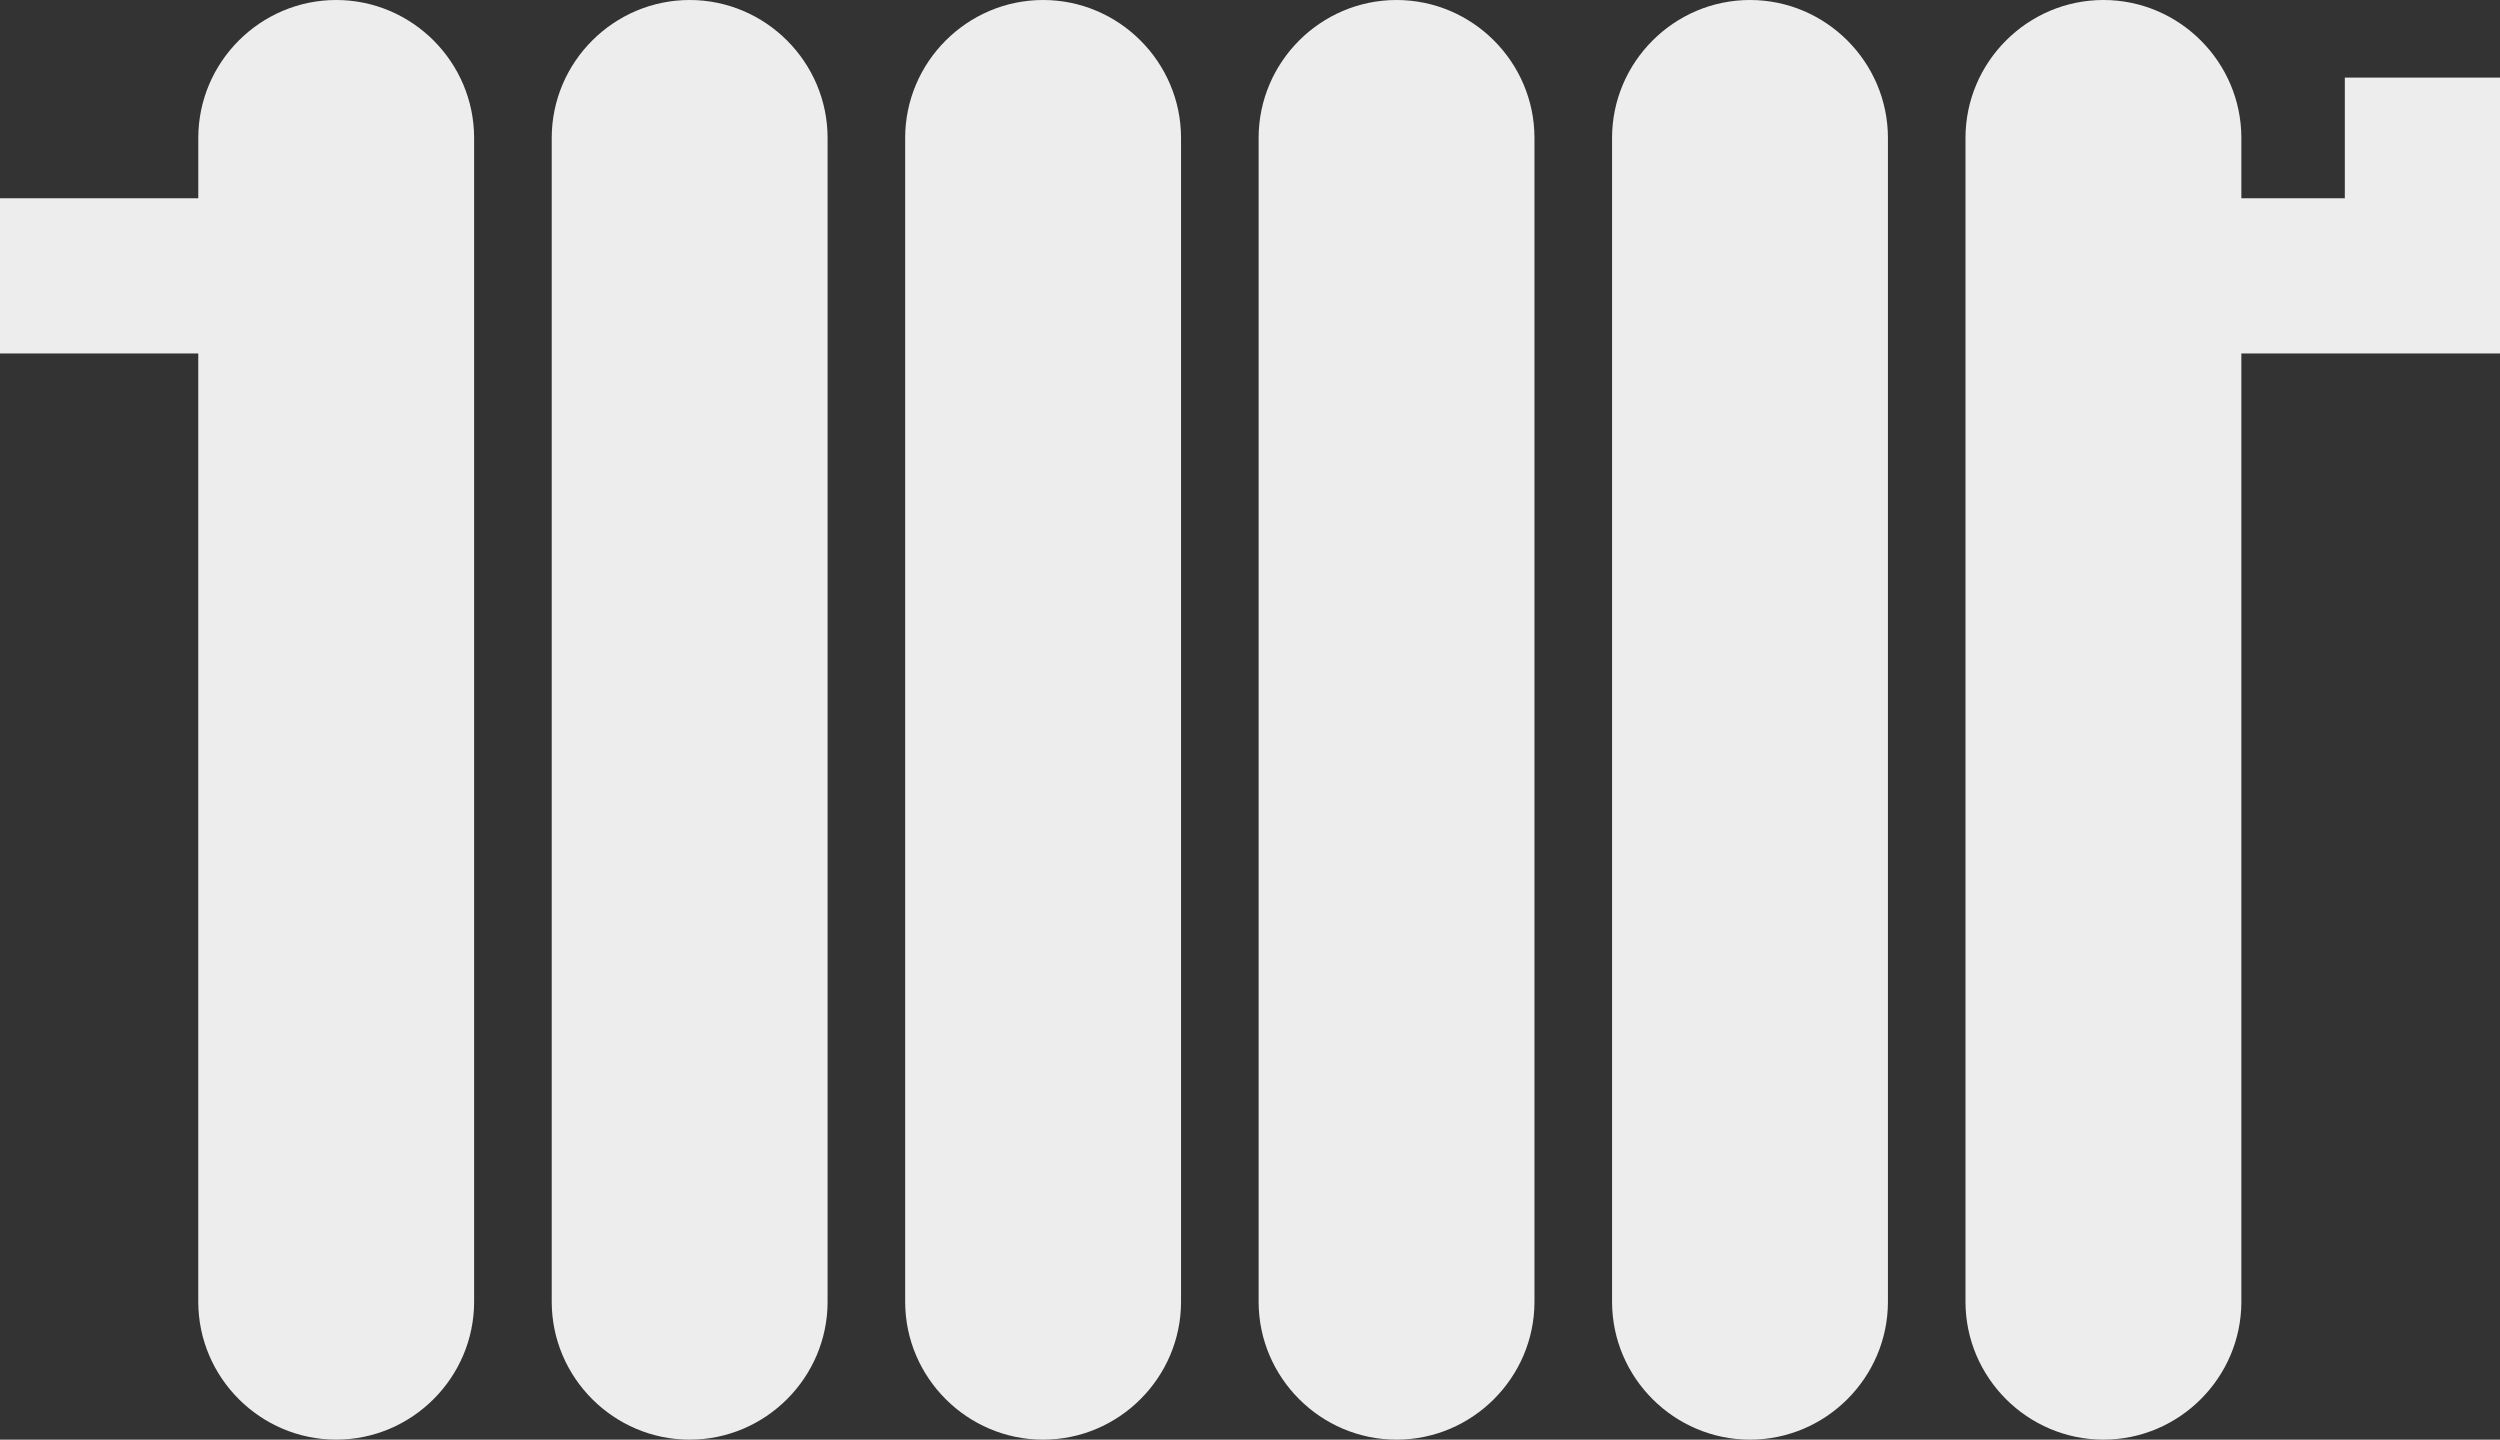
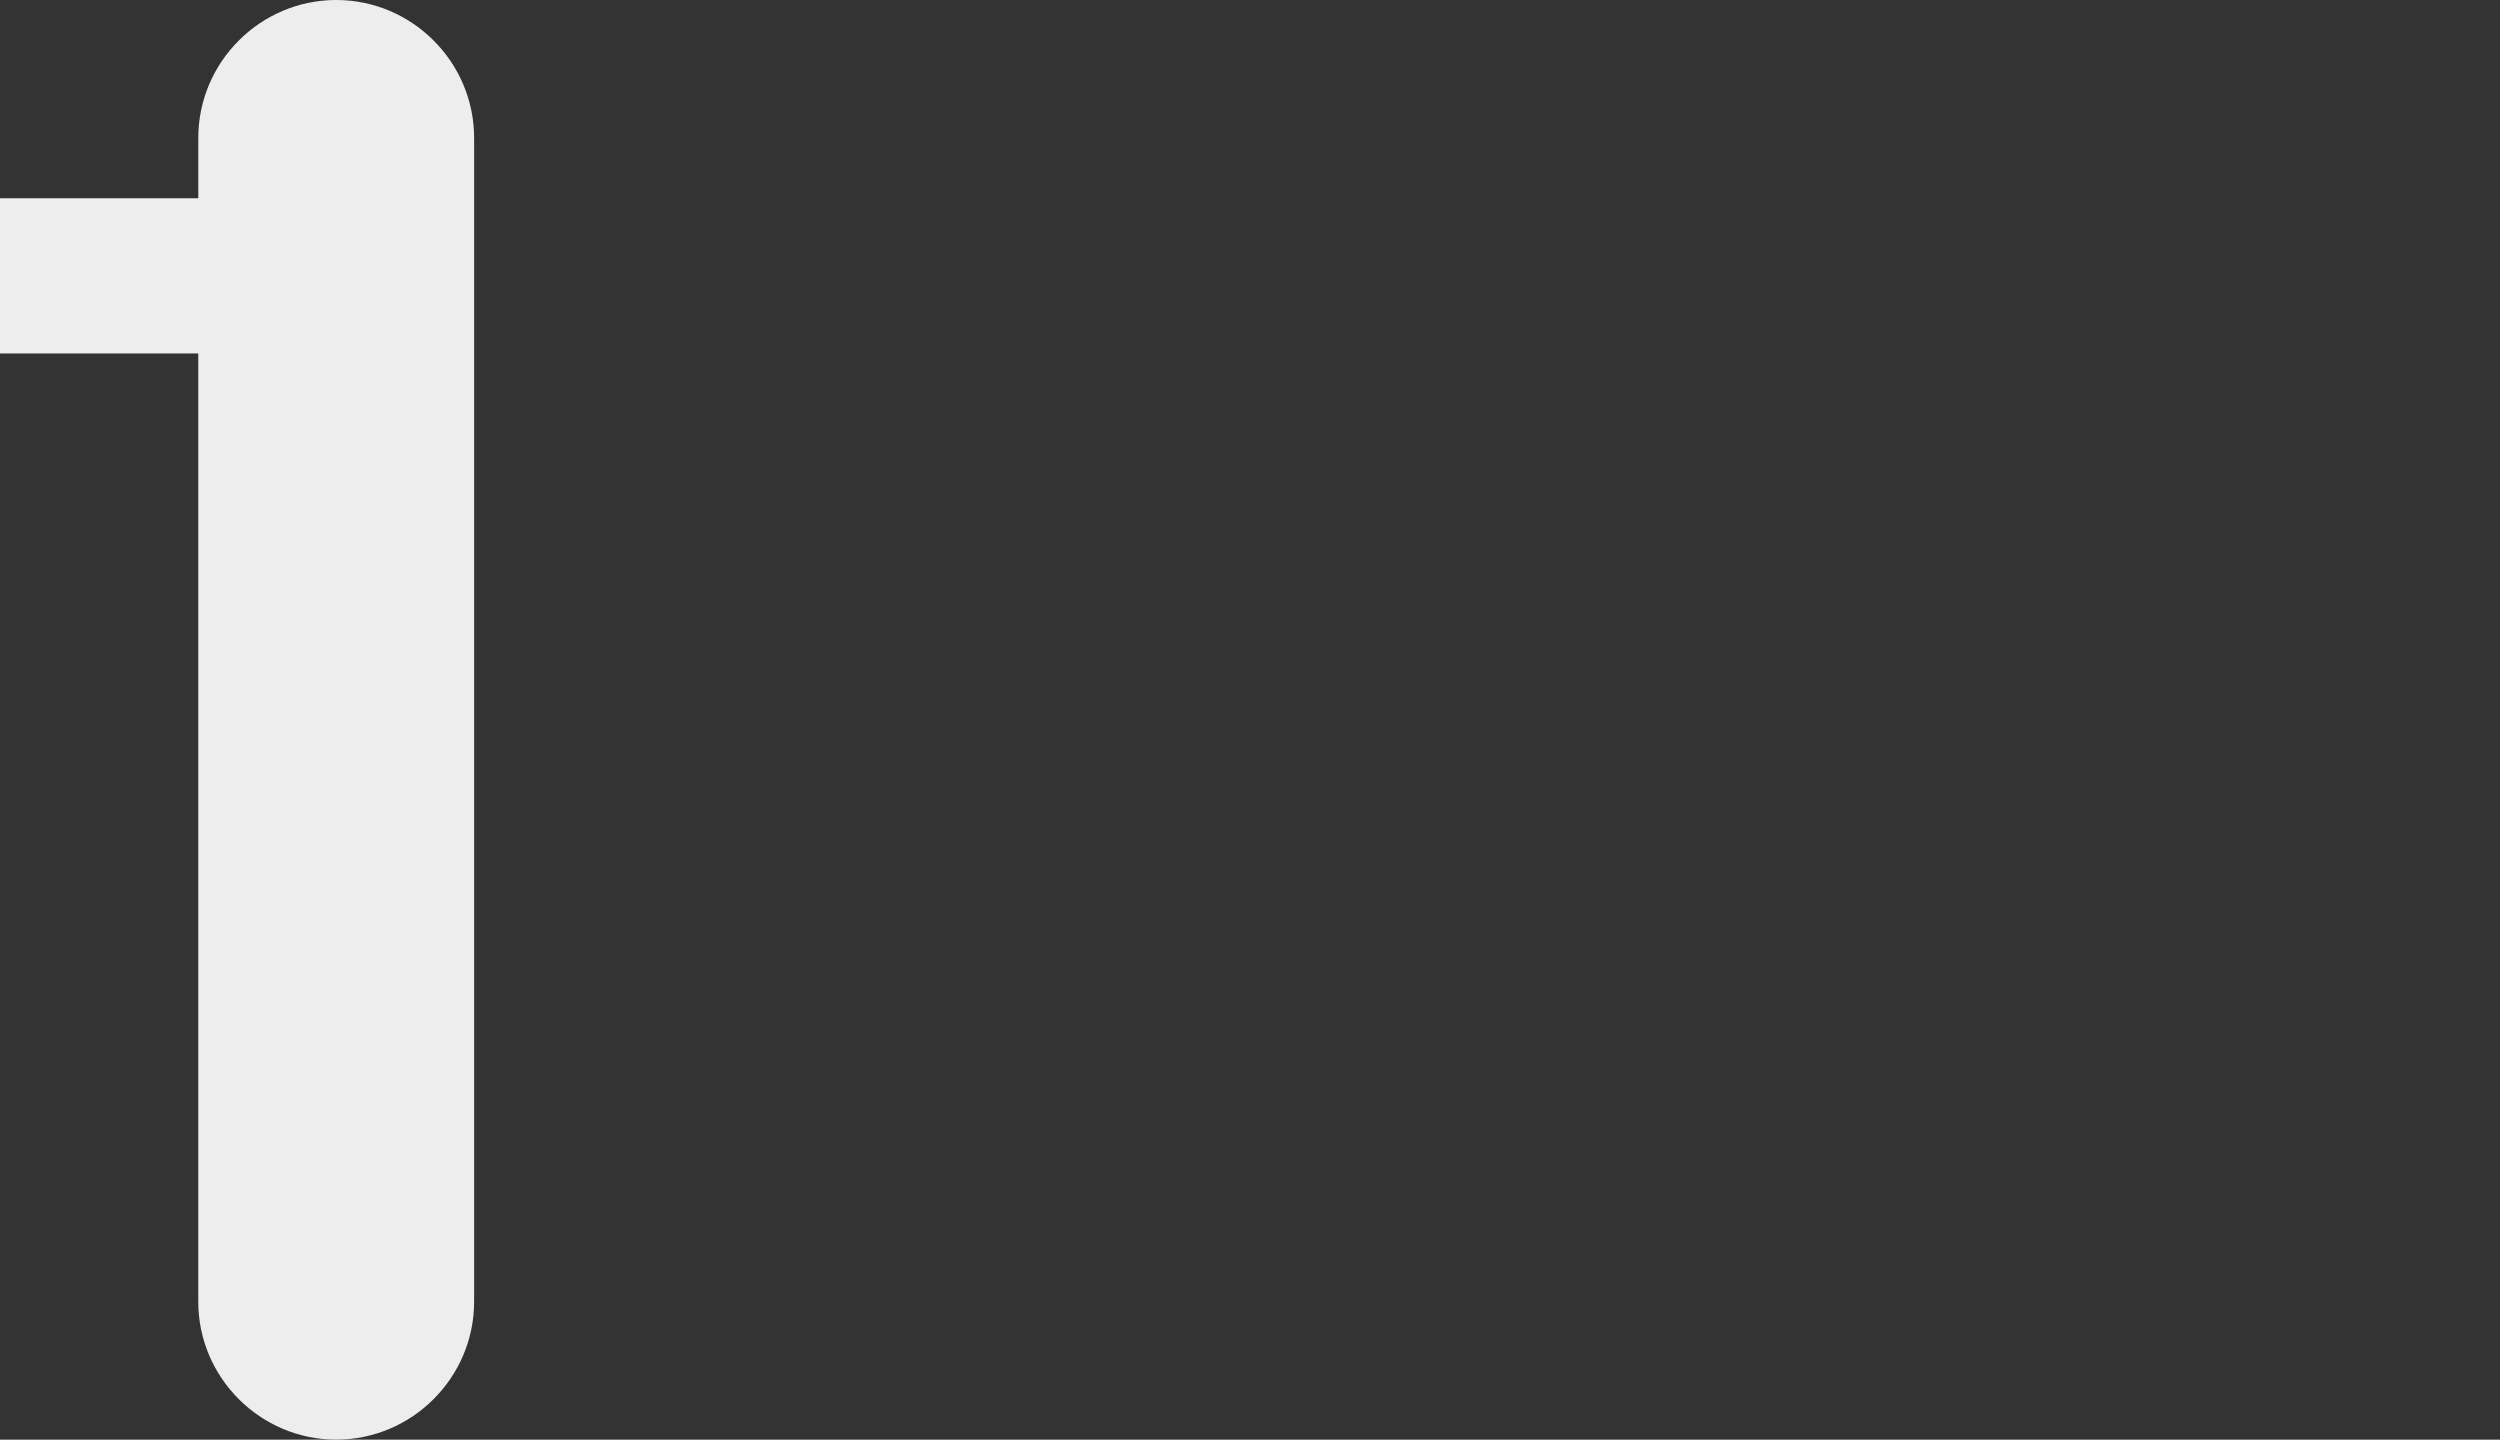
<svg xmlns="http://www.w3.org/2000/svg" version="1.1" id="Layer_1" x="0px" y="0px" width="126.355px" height="72.763px" viewBox="0 0 126.355 72.763" enable-background="new 0 0 126.355 72.763" xml:space="preserve">
  <rect x="0" y="0" width="126.355" height="72.763" fill="#333333" stroke="none" />
  <g>
-     <path fill="#EDEDED" d="M126.355,3.922h-7.843v6.1h-5.229v-3.05c0-3.834-3.136-6.972-6.971-6.972c-3.835,0-6.972,3.137-6.972,6.972   v58.82c0,3.834,3.137,6.971,6.972,6.971c3.834,0,6.971-3.137,6.971-6.971V17.865h13.072V3.922z" />
    <path fill="#EDEDED" d="M16.993,0L16.993,0c-3.834,0-6.971,3.137-6.971,6.972v3.049H0v7.843h10.021v47.927   c0,3.834,3.137,6.971,6.971,6.971c3.834,0,6.971-3.137,6.971-6.971V6.973C23.964,3.138,20.827,0,16.993,0" />
-     <path fill="#EDEDED" d="M34.856,0c-3.834,0-6.971,3.137-6.971,6.972v58.82c0,3.834,3.137,6.971,6.971,6.971   s6.972-3.137,6.972-6.971V6.973C41.828,3.138,38.69,0,34.856,0" />
-     <path fill="#EDEDED" d="M52.721,0L52.721,0c-3.834,0-6.972,3.137-6.972,6.972v58.82c0,3.834,3.138,6.971,6.972,6.971   s6.971-3.137,6.971-6.971V6.973C59.692,3.138,56.555,0,52.721,0" />
-     <path fill="#EDEDED" d="M70.584,0L70.584,0c-3.834,0-6.971,3.137-6.971,6.972v58.82c0,3.834,3.137,6.971,6.971,6.971   s6.971-3.137,6.971-6.971V6.973C77.556,3.138,74.419,0,70.584,0" />
-     <path fill="#EDEDED" d="M88.448,0L88.448,0c-3.834,0-6.971,3.137-6.971,6.972v58.82c0,3.834,3.137,6.971,6.971,6.971   s6.972-3.137,6.972-6.971V6.973C95.42,3.138,92.282,0,88.448,0" />
  </g>
</svg>